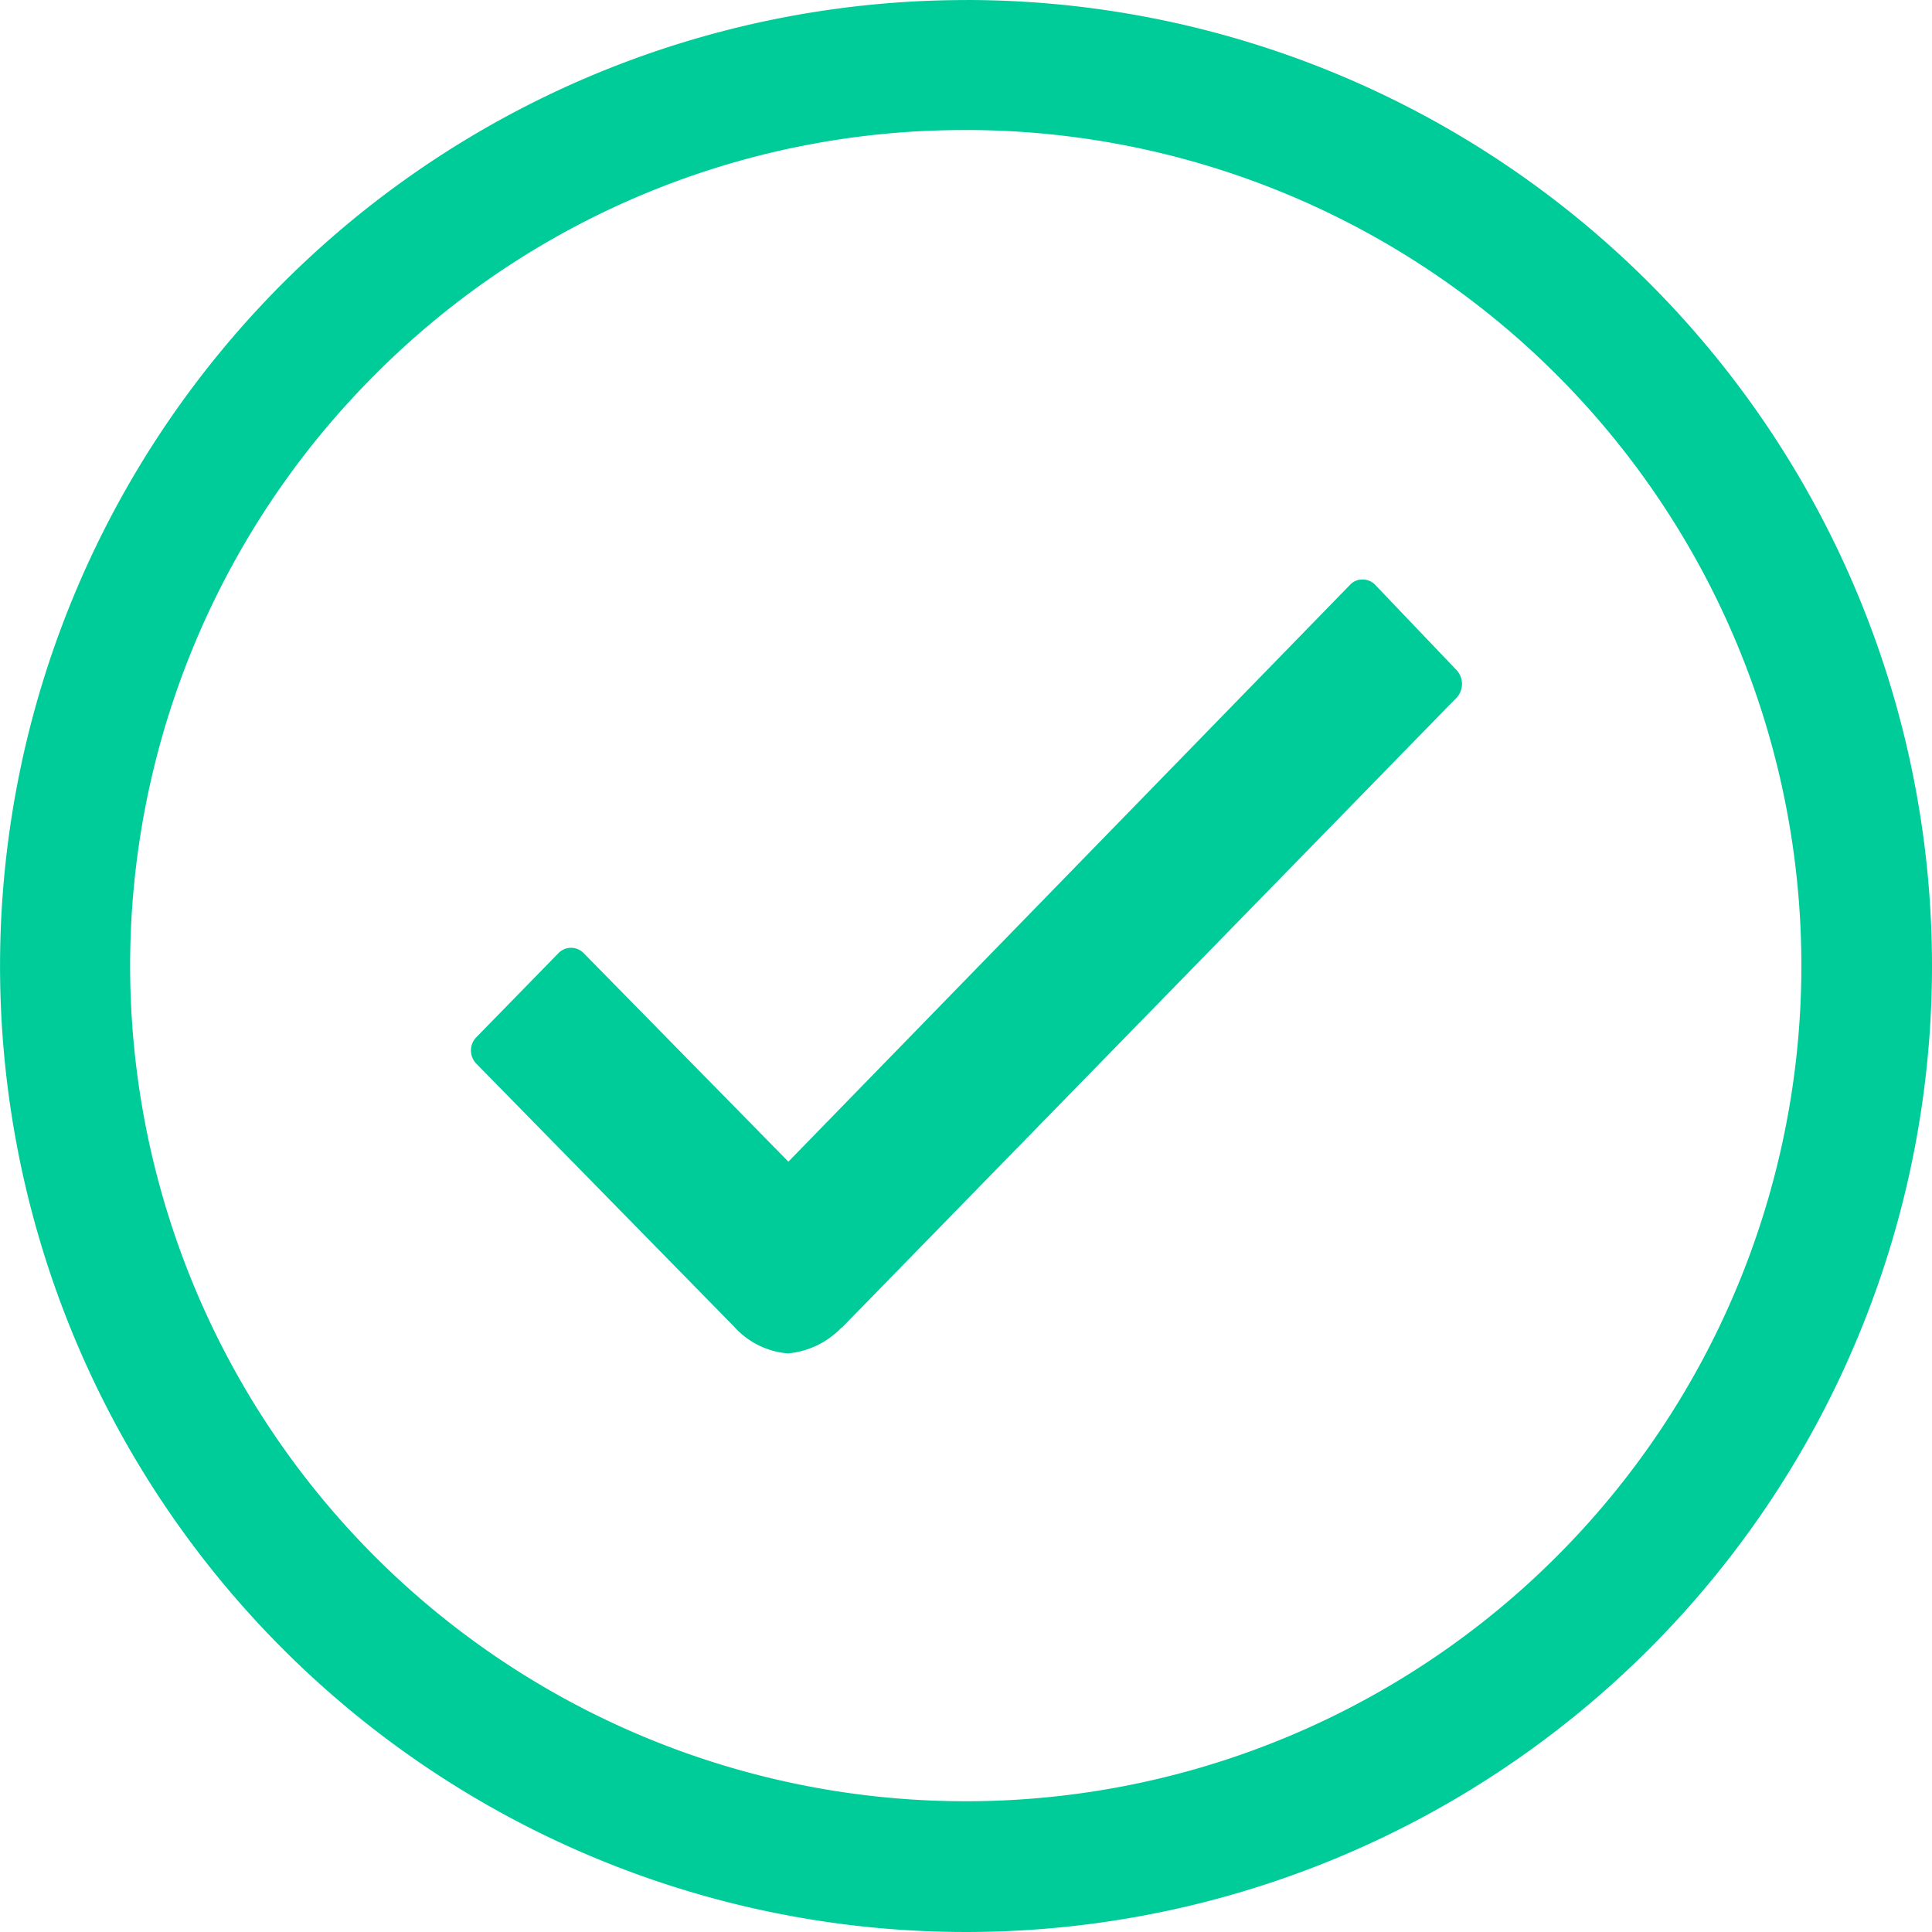
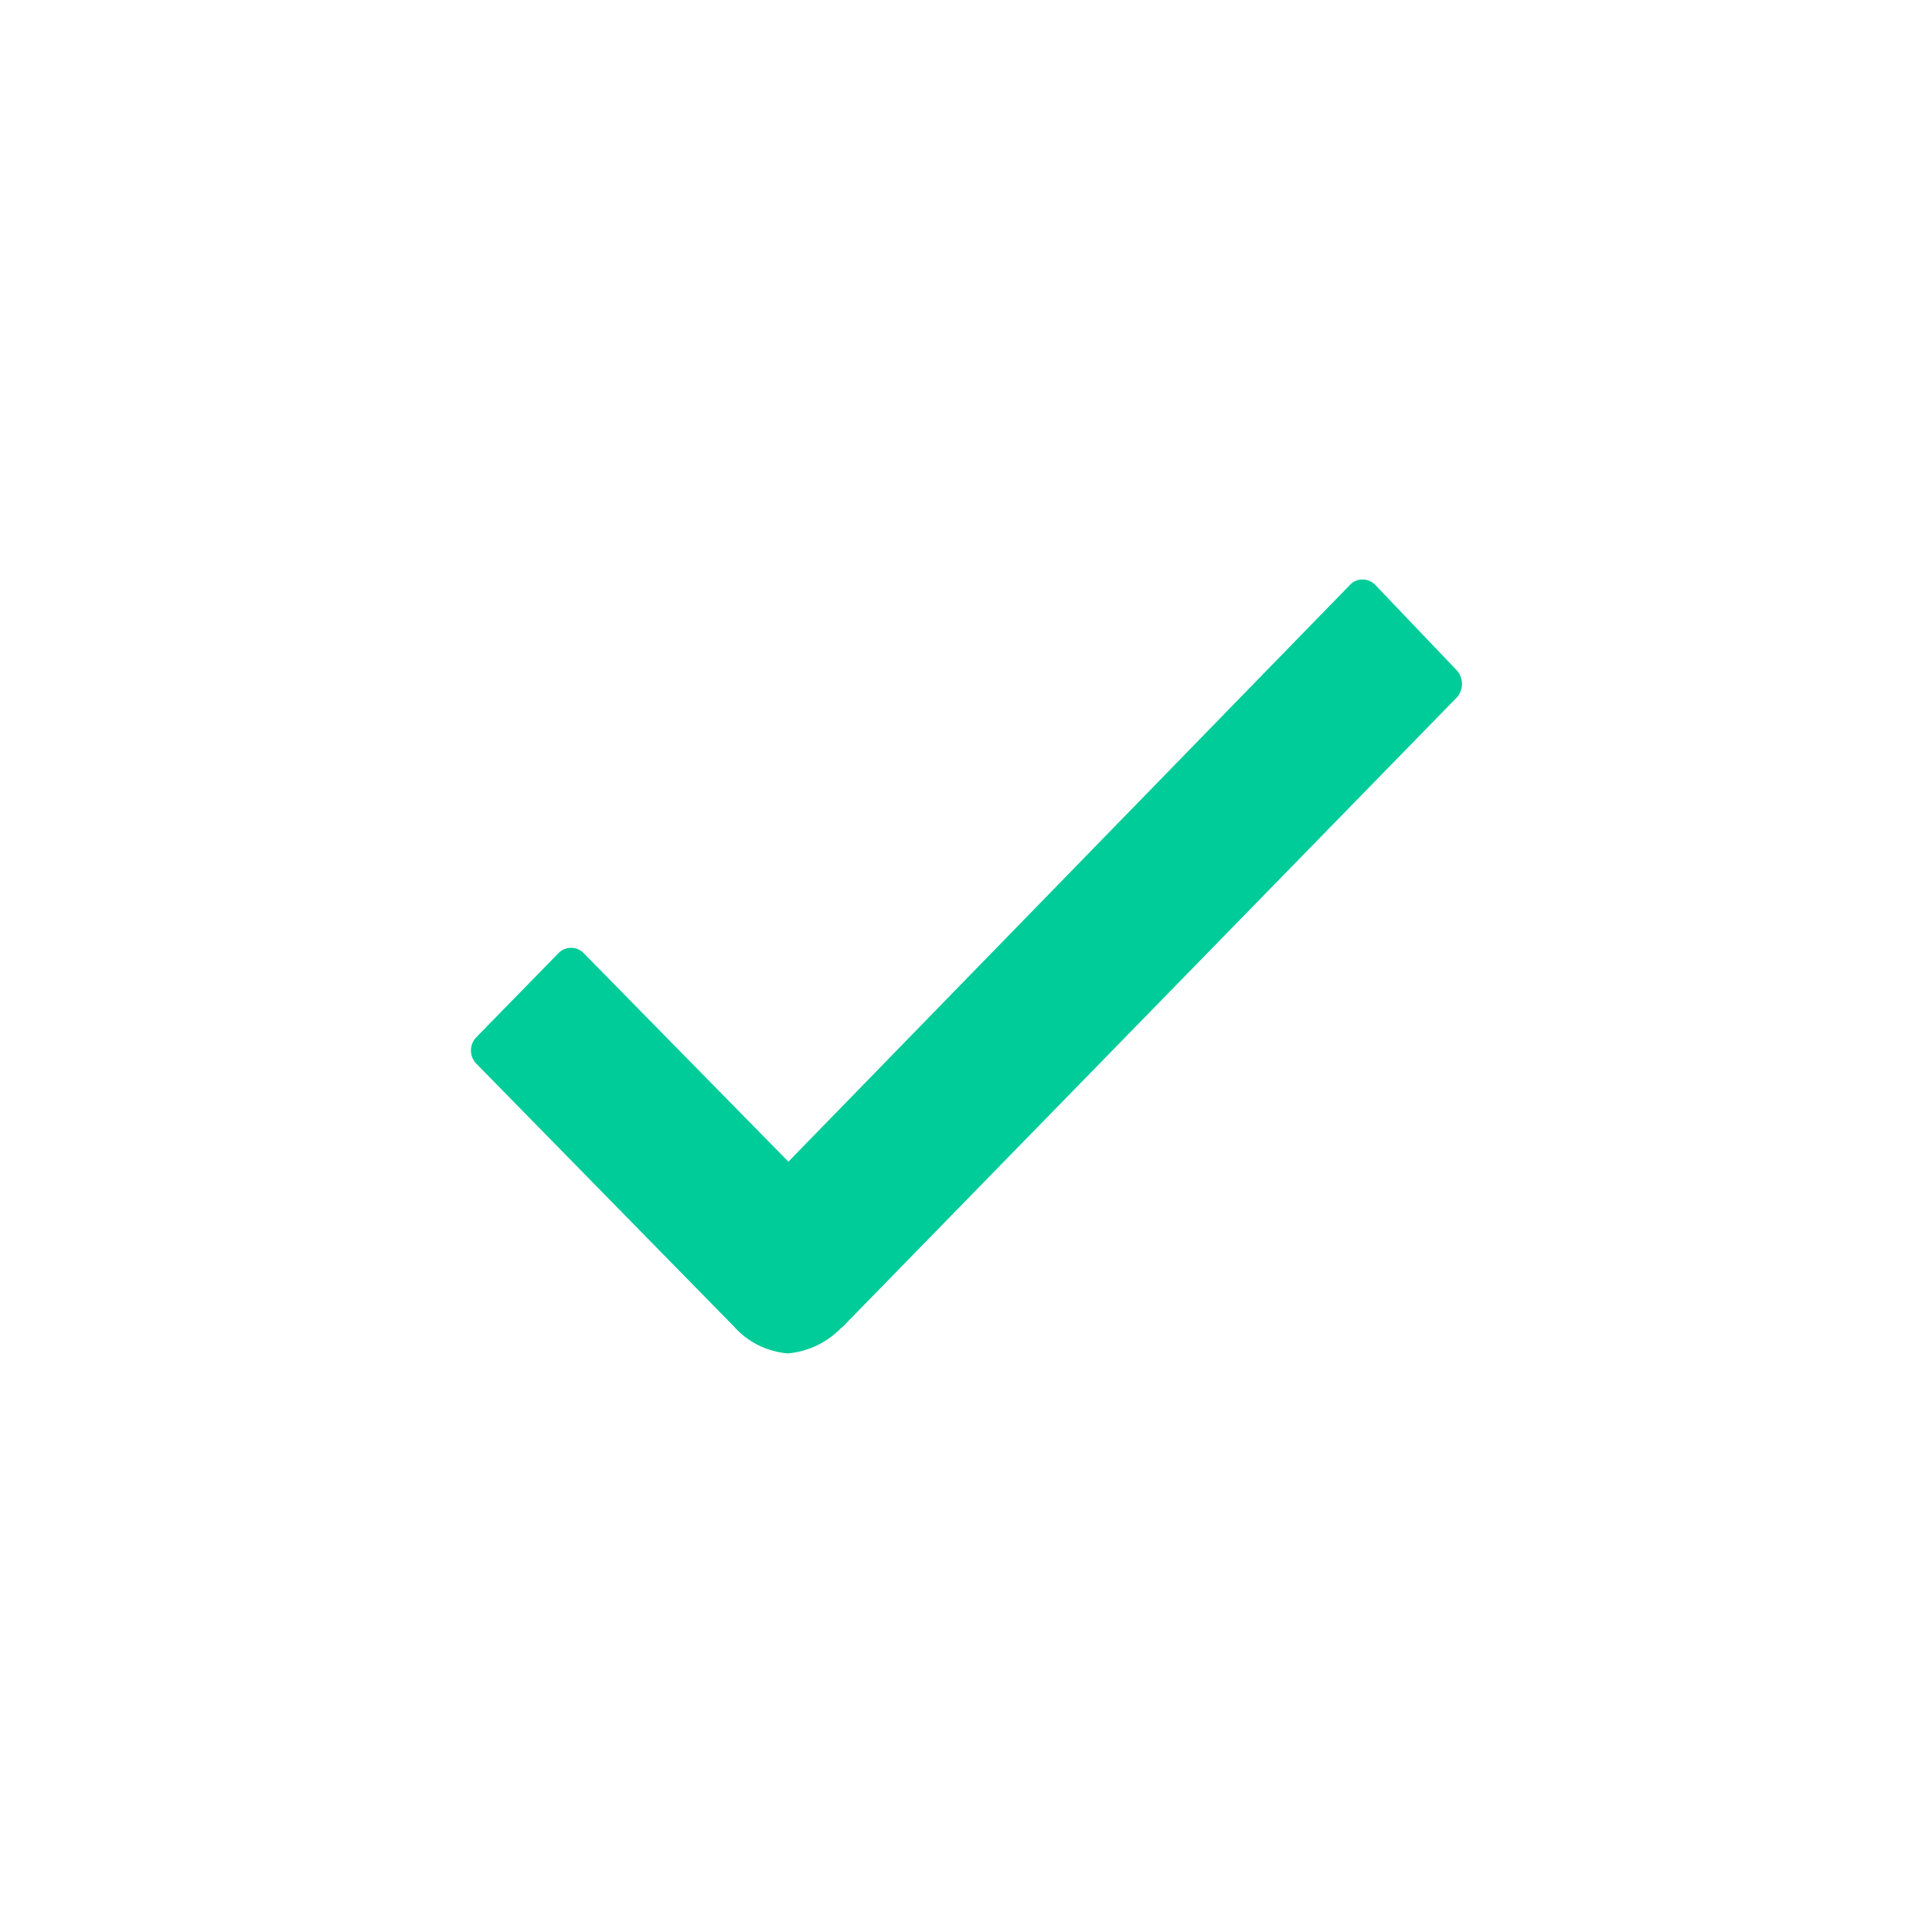
<svg xmlns="http://www.w3.org/2000/svg" id="ios-checkmark-circle-outline" width="39.689" height="39.688" viewBox="0 0 39.689 39.688">
  <path id="Path_72" data-name="Path 72" d="M168.646,175.46l-1.664-1.744a.354.354,0,0,0-.265-.116.34.34,0,0,0-.265.116l-11.531,11.843-4.2-4.278a.361.361,0,0,0-.529,0L148.513,183a.389.389,0,0,0,0,.549l5.293,5.4a1.661,1.661,0,0,0,1.106.549,1.742,1.742,0,0,0,1.1-.53h.009l12.637-12.951A.418.418,0,0,0,168.646,175.46Z" transform="translate(-138.725 -161.695)" fill="#0c9" />
-   <path id="Path_73" data-name="Path 73" d="M67.844,50.671A17.166,17.166,0,1,1,55.7,55.7a17.059,17.059,0,0,1,12.145-5.028m0-2.671A19.844,19.844,0,1,0,87.689,67.844,19.841,19.841,0,0,0,67.844,48Z" transform="translate(-48 -48)" fill="#0c9" />
</svg>